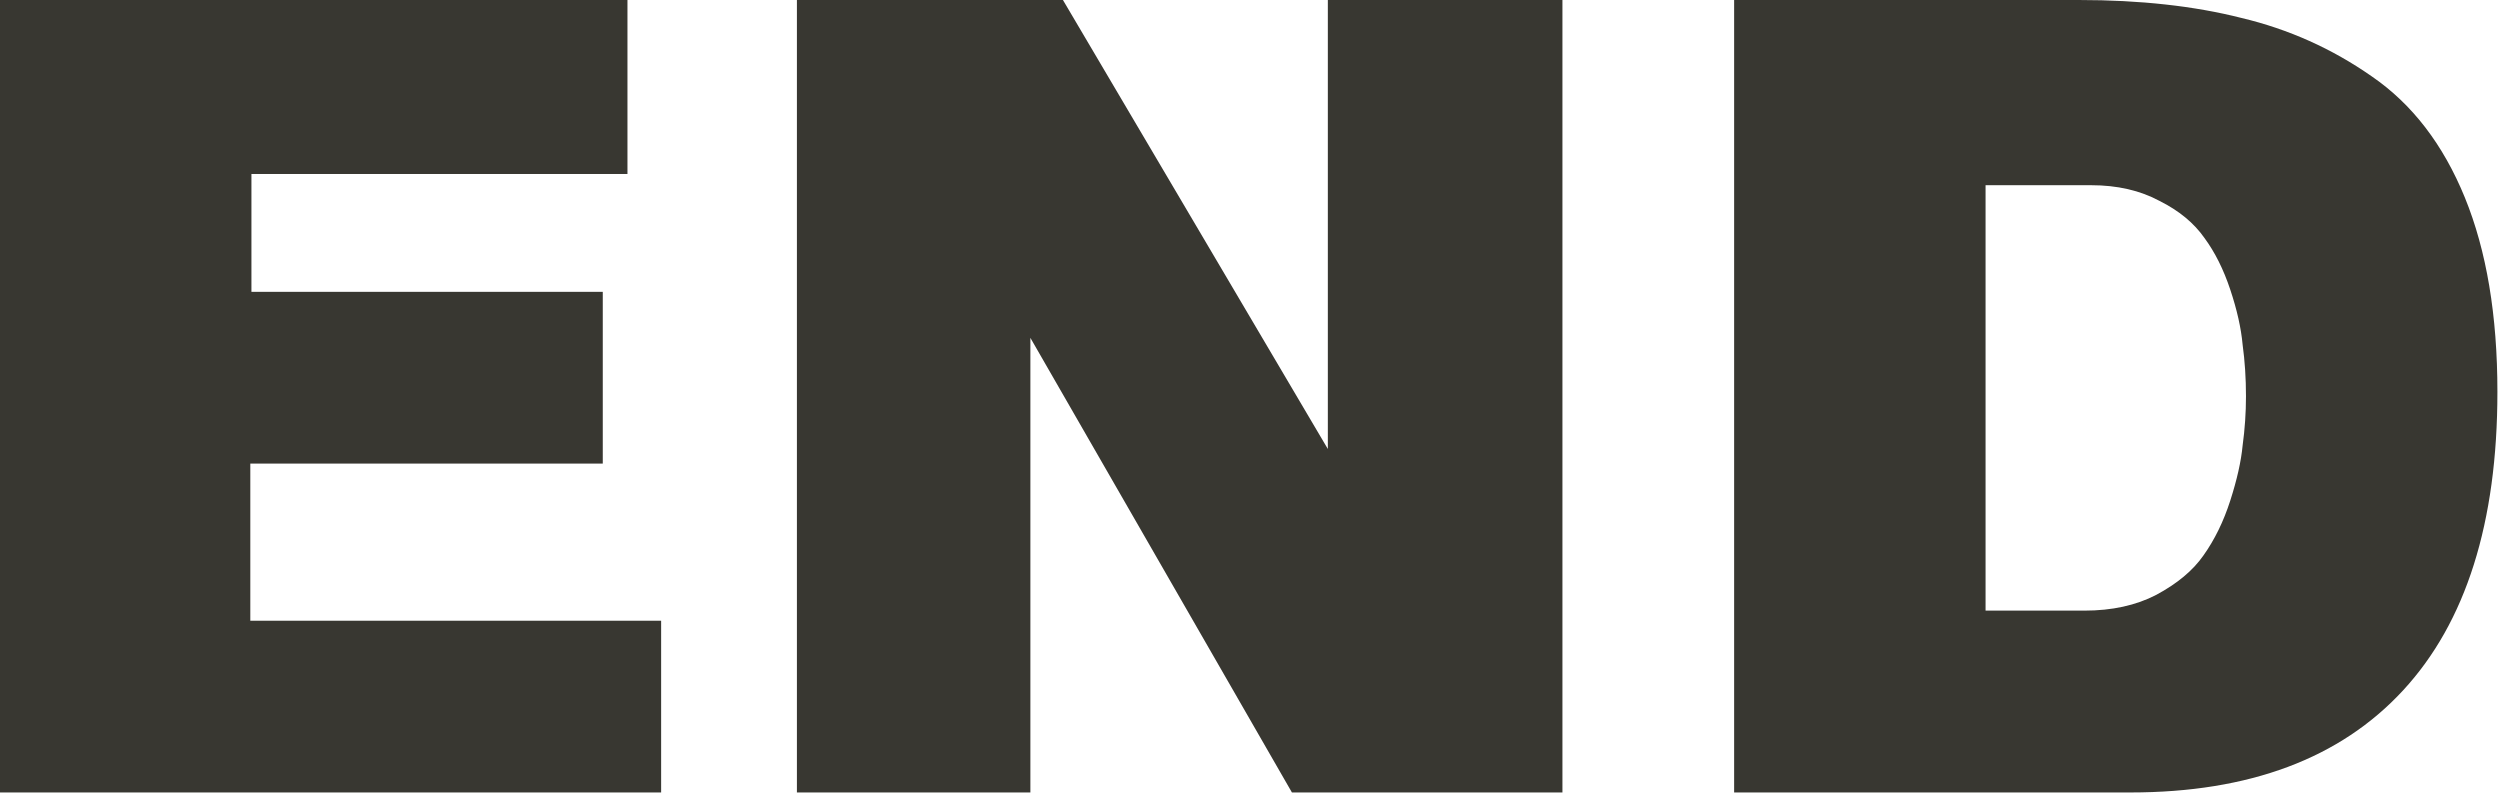
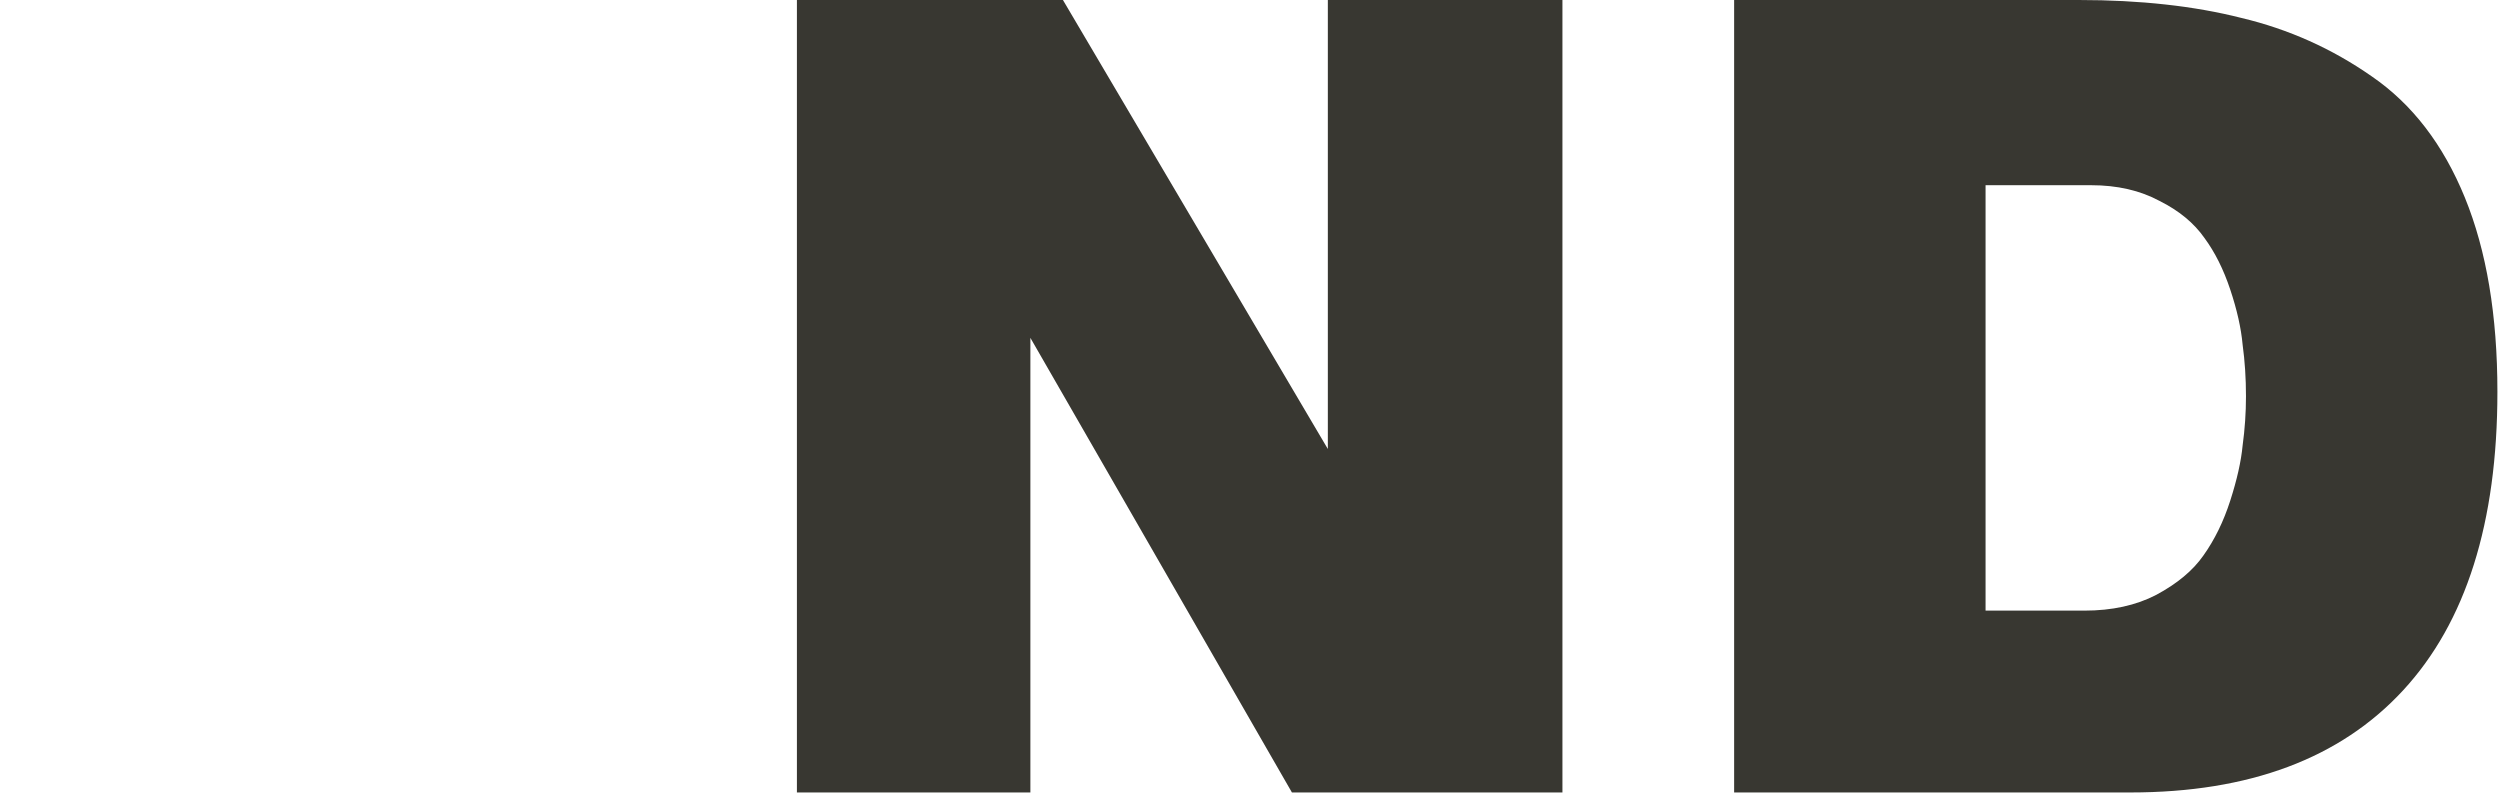
<svg xmlns="http://www.w3.org/2000/svg" width="569" height="181" viewBox="0 0 569 181" fill="none">
-   <path d="M150.474 180.365H0V0H142.81V39.599H57.226V66.423H137.19V105.511H56.971V141.277H150.474V180.365Z" fill="#383731" />
  <path d="M355.61 180.365H294.041L234.515 76.898V180.365H181.377V0H241.924L302.216 102.19V0H355.61V180.365Z" fill="#383731" />
  <path d="M394.688 180.365V0H473.118C487.084 0 499.432 1.363 510.162 4.088C520.892 6.642 530.77 11.071 539.797 17.372C548.994 23.674 556.062 32.871 561.002 44.964C565.941 57.056 568.41 71.788 568.41 89.16C568.41 118.966 561.257 141.618 546.951 157.117C532.644 172.615 511.951 180.365 484.87 180.365H394.688ZM451.914 138.978H474.396C480.698 138.978 486.148 137.786 490.746 135.401C495.515 132.847 499.092 129.866 501.476 126.46C504.031 122.883 506.075 118.71 507.607 113.942C509.14 109.173 510.077 105 510.418 101.423C510.929 97.676 511.184 93.929 511.184 90.182C511.184 86.095 510.929 82.178 510.418 78.431C510.077 74.684 509.14 70.511 507.607 65.912C506.075 61.314 504.116 57.397 501.732 54.161C499.347 50.754 495.941 47.944 491.513 45.73C487.084 43.346 481.89 42.153 475.929 42.153H451.914V138.978Z" fill="#383731" />
</svg>